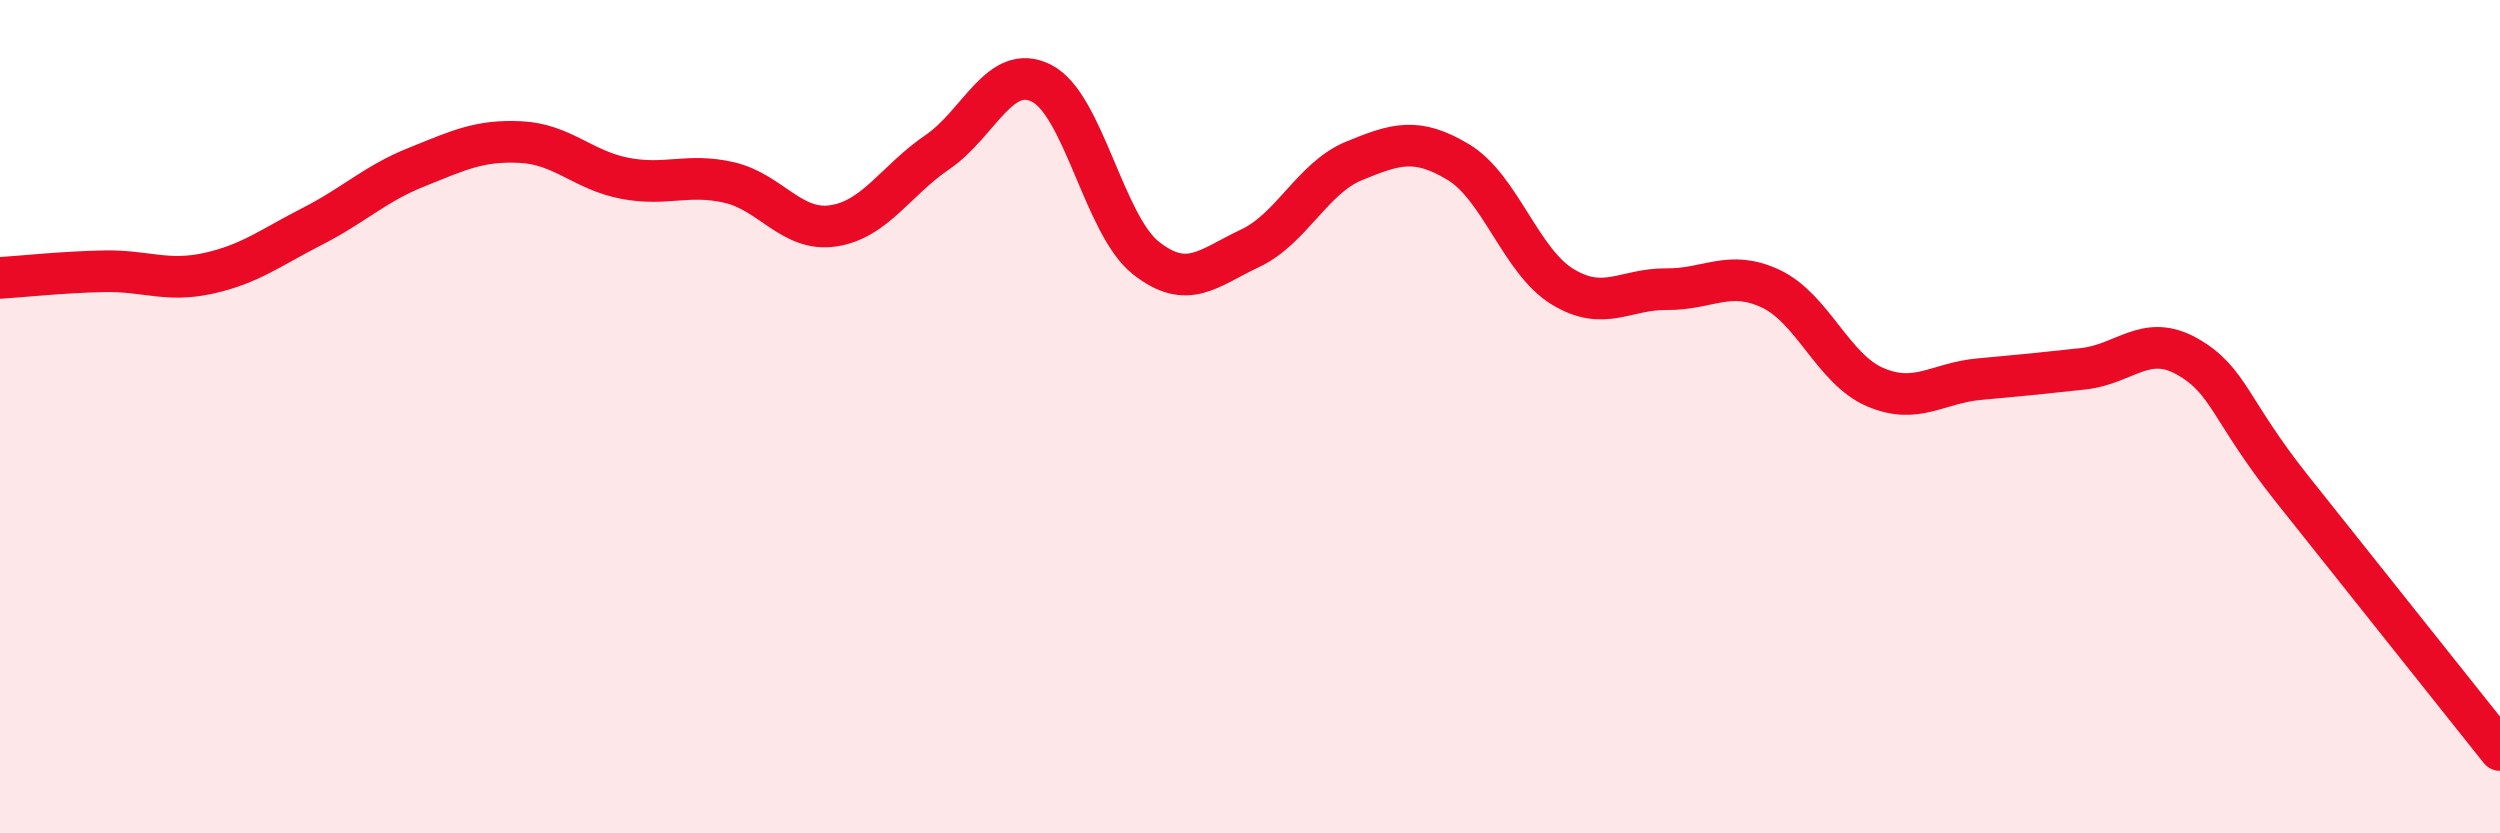
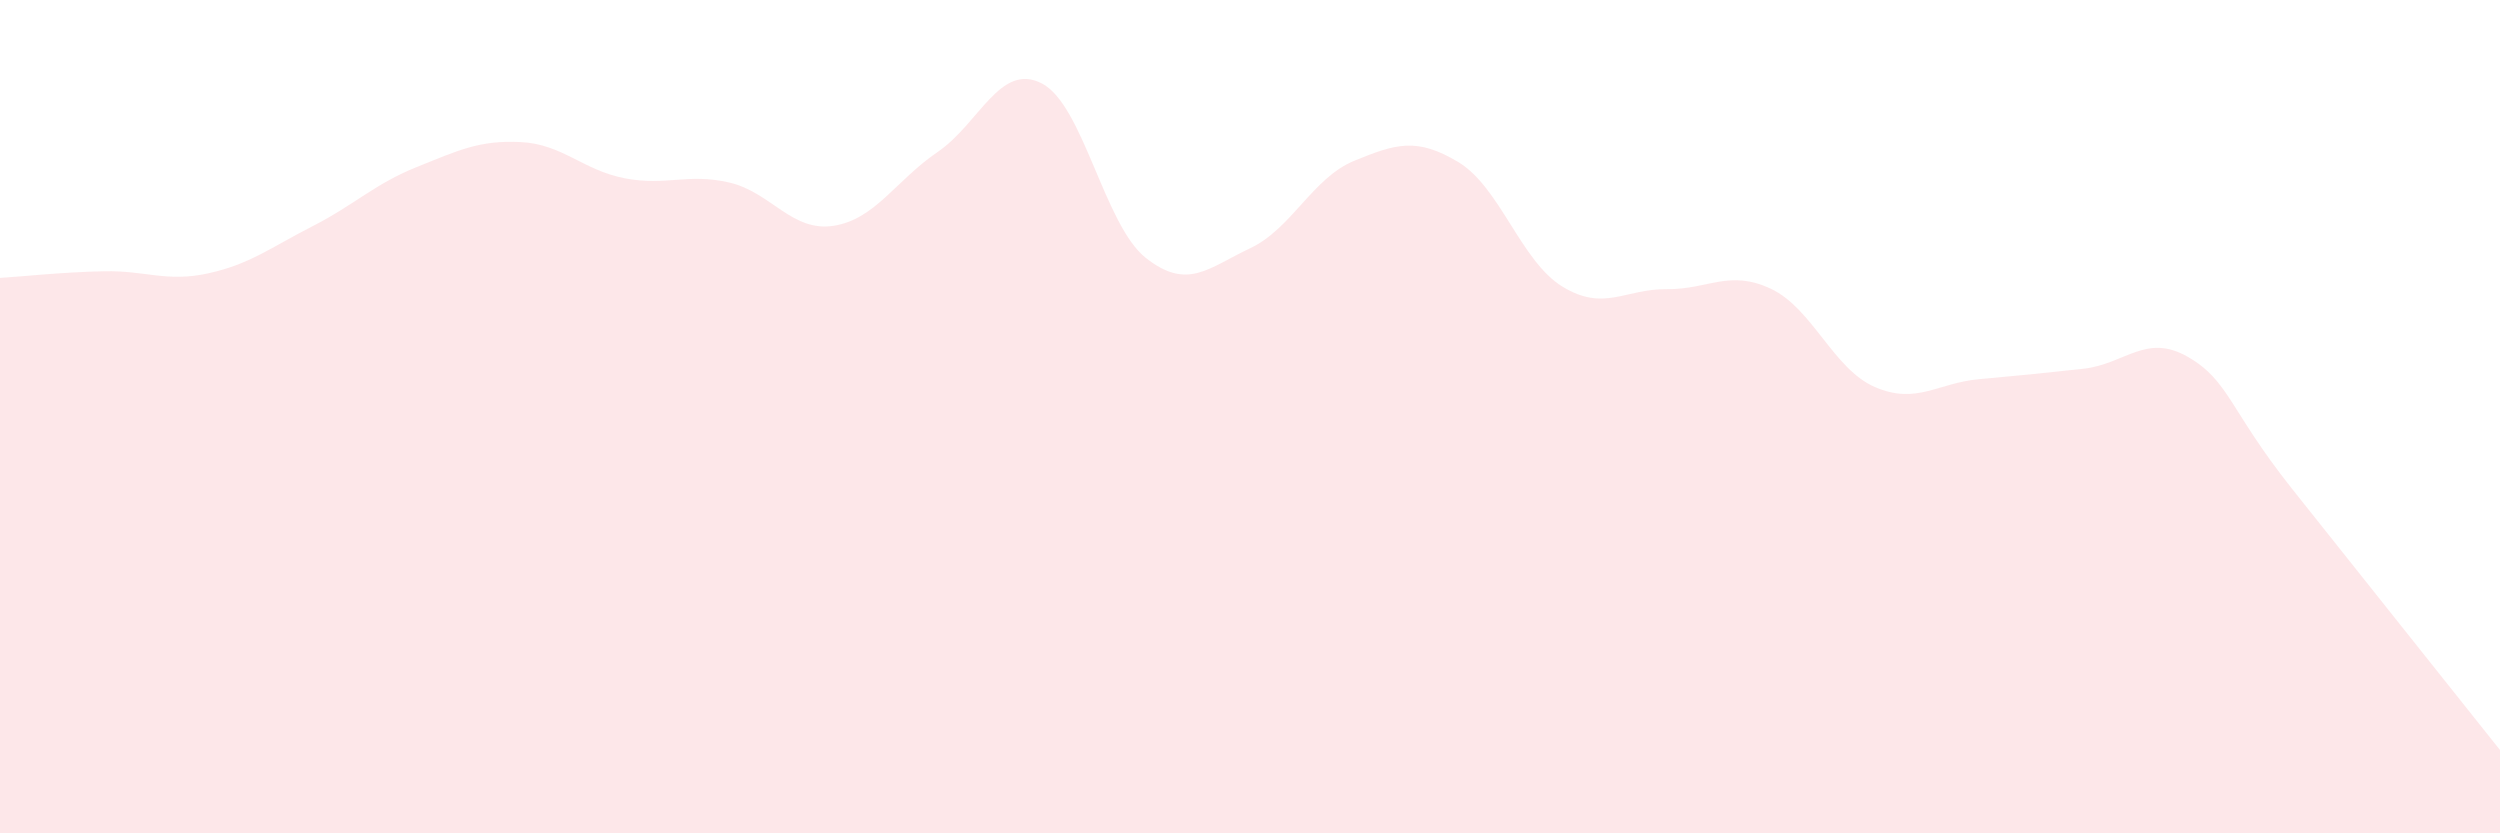
<svg xmlns="http://www.w3.org/2000/svg" width="60" height="20" viewBox="0 0 60 20">
  <path d="M 0,6.67 C 0.5,6.64 1.5,6.53 2.5,6.51 C 3.5,6.49 4,6.78 5,6.56 C 6,6.34 6.5,5.94 7.5,5.43 C 8.5,4.92 9,4.41 10,4.01 C 11,3.61 11.5,3.36 12.5,3.41 C 13.5,3.46 14,4.09 15,4.28 C 16,4.47 16.5,4.15 17.5,4.38 C 18.5,4.61 19,5.57 20,5.42 C 21,5.27 21.5,4.33 22.5,3.65 C 23.5,2.97 24,1.49 25,2 C 26,2.51 26.5,5.4 27.5,6.19 C 28.5,6.98 29,6.43 30,5.96 C 31,5.49 31.5,4.27 32.5,3.86 C 33.5,3.45 34,3.29 35,3.89 C 36,4.49 36.5,6.27 37.5,6.88 C 38.5,7.49 39,6.93 40,6.94 C 41,6.95 41.5,6.46 42.5,6.93 C 43.5,7.4 44,8.86 45,9.29 C 46,9.72 46.5,9.19 47.5,9.1 C 48.5,9.01 49,8.96 50,8.85 C 51,8.74 51.5,7.99 52.5,8.56 C 53.5,9.13 53.5,9.83 55,11.72 C 56.5,13.61 59,16.74 60,18L60 20L0 20Z" fill="#EB0A25" opacity="0.1" stroke-linecap="round" stroke-linejoin="round" />
-   <path d="M 0,6.67 C 0.5,6.64 1.5,6.53 2.5,6.51 C 3.5,6.49 4,6.78 5,6.56 C 6,6.34 6.5,5.94 7.5,5.43 C 8.5,4.92 9,4.41 10,4.01 C 11,3.61 11.5,3.36 12.5,3.41 C 13.5,3.46 14,4.09 15,4.28 C 16,4.47 16.5,4.15 17.5,4.38 C 18.5,4.61 19,5.57 20,5.42 C 21,5.27 21.5,4.33 22.5,3.65 C 23.5,2.97 24,1.49 25,2 C 26,2.51 26.5,5.4 27.5,6.19 C 28.5,6.98 29,6.43 30,5.96 C 31,5.49 31.5,4.27 32.5,3.86 C 33.5,3.45 34,3.29 35,3.89 C 36,4.49 36.5,6.27 37.5,6.88 C 38.5,7.49 39,6.93 40,6.94 C 41,6.95 41.5,6.46 42.5,6.93 C 43.5,7.4 44,8.86 45,9.29 C 46,9.72 46.5,9.19 47.5,9.1 C 48.5,9.01 49,8.96 50,8.85 C 51,8.74 51.5,7.99 52.5,8.56 C 53.5,9.13 53.5,9.83 55,11.72 C 56.5,13.61 59,16.74 60,18" stroke="#EB0A25" stroke-width="1" fill="none" stroke-linecap="round" stroke-linejoin="round" />
</svg>